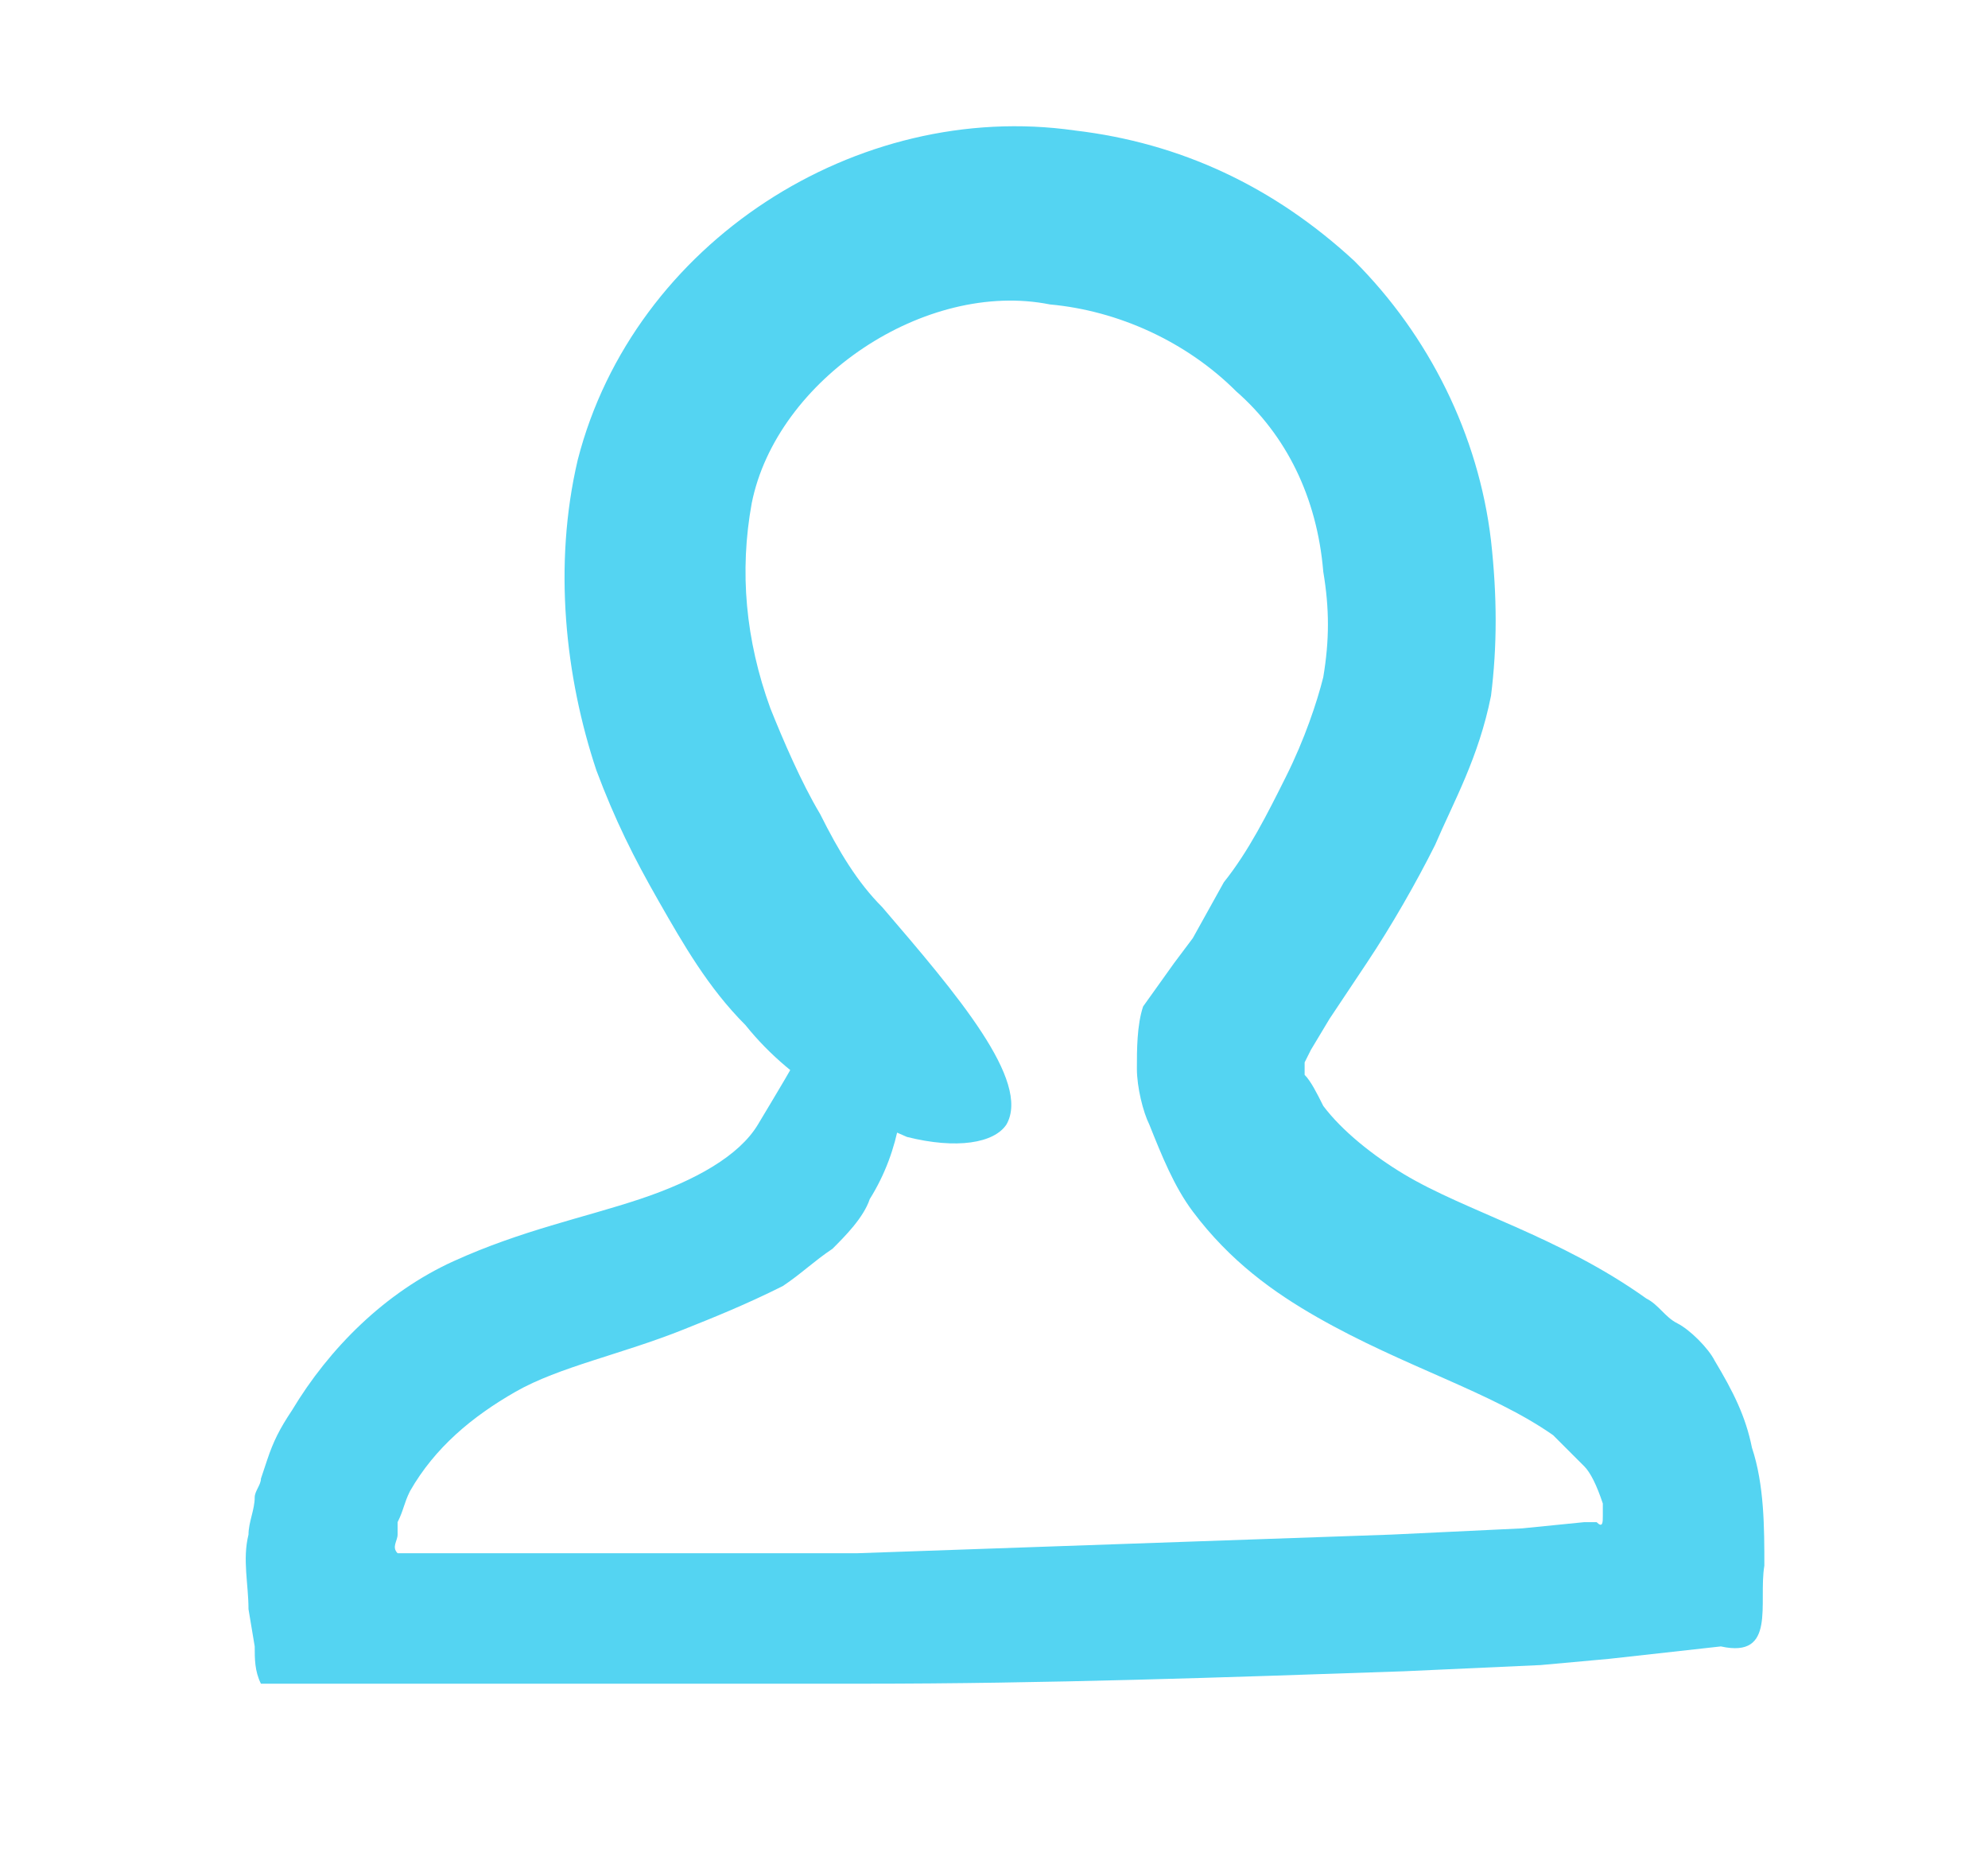
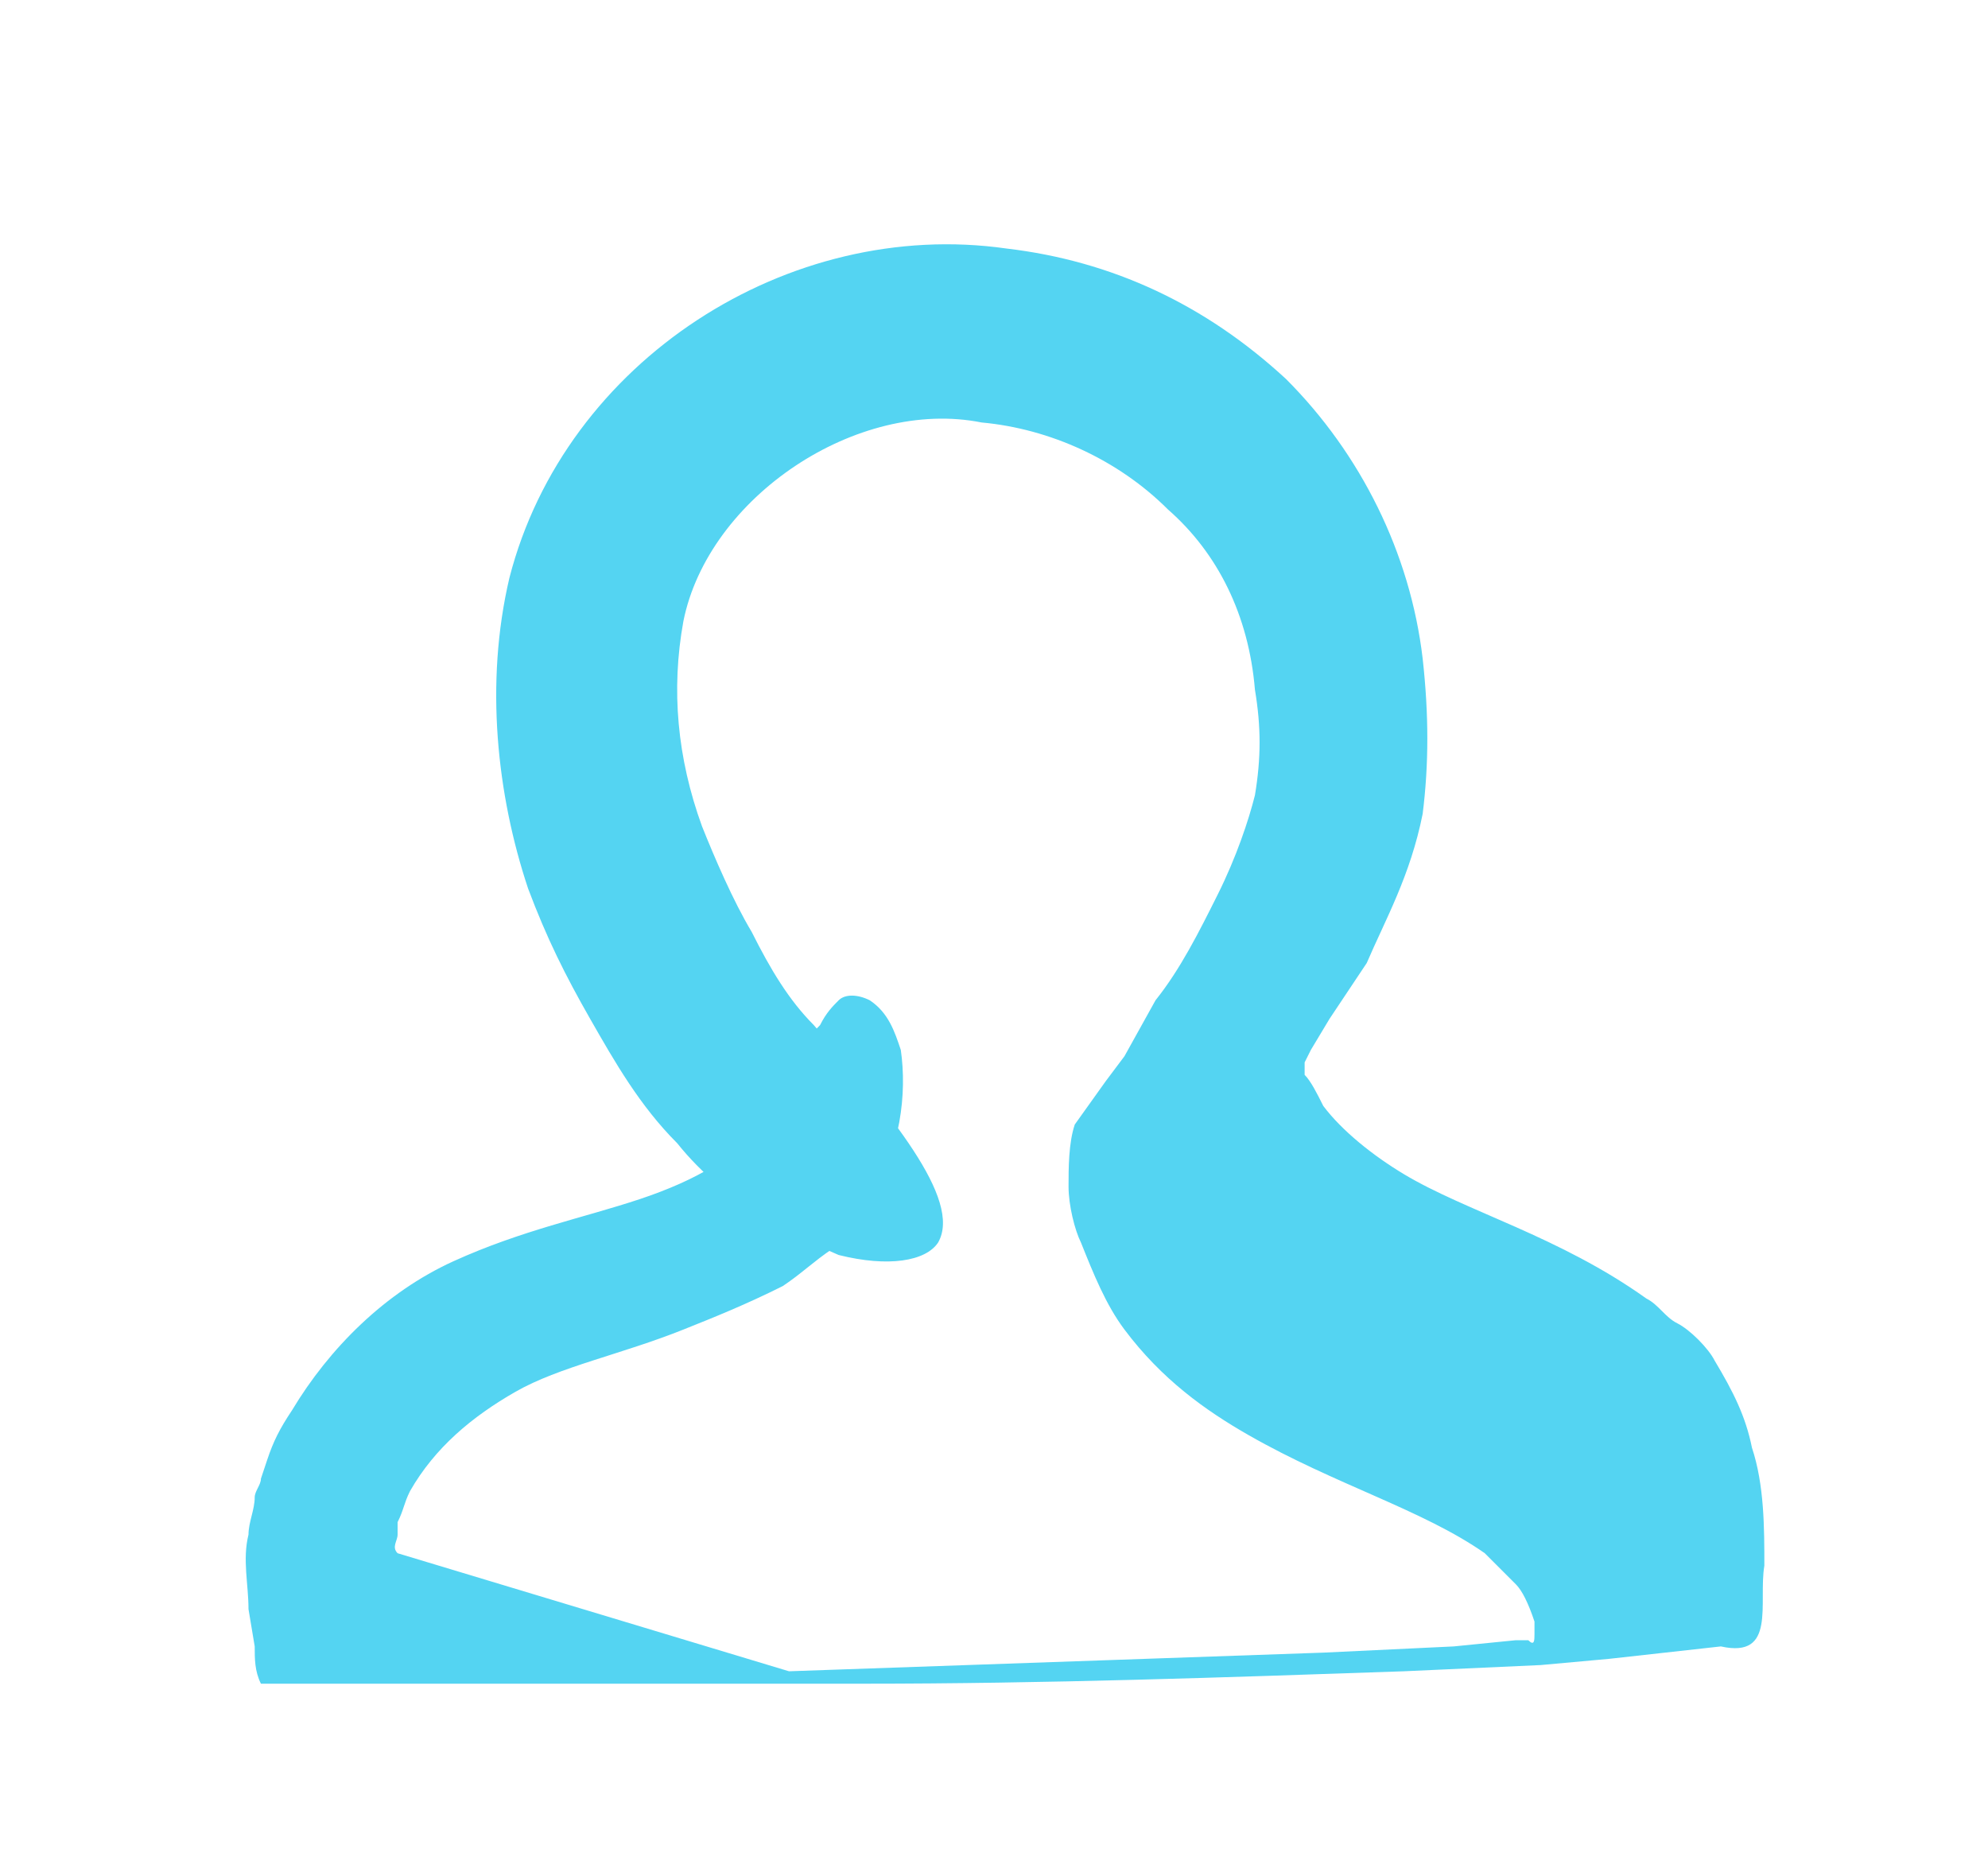
<svg xmlns="http://www.w3.org/2000/svg" version="1.1" id="Capa_1" x="0px" y="0px" viewBox="0 0 32 30.2" style="enable-background:new 0 0 32 30.2;" xml:space="preserve">
  <style type="text/css">
	.st0{fill:#54D4F2;}
</style>
  <g>
-     <path class="st0" d="M12.2,18.1c-0.3,0.5-1,0.9-1.9,1.2c-0.9,0.3-1.9,0.5-3,1c-1.1,0.5-2,1.4-2.6,2.4c-0.2,0.3-0.3,0.5-0.4,0.8   l-0.1,0.3c0,0.1-0.1,0.2-0.1,0.3c0,0.2-0.1,0.4-0.1,0.6c-0.1,0.4,0,0.8,0,1.2l0.1,0.6c0,0.2,0,0.4,0.1,0.6l5.4,0l4.3,0   c2.9,0,5.8-0.1,8.7-0.2l2.2-0.1l1.1-0.1l1.8-0.2c0.9,0.2,0.6-0.7,0.7-1.3c0-0.6,0-1.3-0.2-1.9c-0.1-0.5-0.3-0.9-0.6-1.4   c-0.1-0.2-0.4-0.5-0.6-0.6c-0.2-0.1-0.3-0.3-0.5-0.4c-1.4-1-2.9-1.4-3.9-2c-0.5-0.3-1-0.7-1.3-1.1c-0.1-0.2-0.2-0.4-0.3-0.5   c0-0.1,0-0.1,0-0.1c0,0,0,0,0-0.1l0.1-0.2l0.3-0.5l0.6-0.9c0.4-0.6,0.8-1.3,1.1-1.9c0.3-0.7,0.7-1.4,0.9-2.4c0.1-0.8,0.1-1.6,0-2.5   c-0.2-1.7-1-3.3-2.2-4.5c-1.3-1.2-2.8-1.9-4.5-2.1c-3.5-0.5-7.1,1.8-8,5.3c-0.4,1.7-0.2,3.5,0.3,5c0.3,0.8,0.6,1.4,1,2.1   c0.4,0.7,0.8,1.4,1.4,2c0.8,1,1.9,1.5,2.6,1.8c0.8,0.2,1.4,0.1,1.6-0.2c0.4-0.7-0.8-2.1-2-3.5c-0.4-0.4-0.7-0.9-1-1.5   c-0.3-0.5-0.6-1.2-0.8-1.7c-0.4-1.1-0.5-2.2-0.3-3.3c0.2-1,0.9-1.9,1.8-2.5c0.9-0.6,2-0.9,3-0.7c1.1,0.1,2.2,0.6,3,1.4   c0.8,0.7,1.3,1.7,1.4,2.9c0.1,0.6,0.1,1.1,0,1.7c-0.1,0.4-0.3,1-0.6,1.6c-0.3,0.6-0.6,1.2-1,1.7l-0.5,0.9l-0.3,0.4l-0.5,0.7   c-0.1,0.3-0.1,0.7-0.1,1c0,0.3,0.1,0.7,0.2,0.9c0.2,0.5,0.4,1,0.7,1.4c0.6,0.8,1.3,1.3,2,1.7c1.4,0.8,2.8,1.2,3.8,1.9   c0.1,0.1,0.2,0.2,0.3,0.3c0.1,0.1,0.1,0.1,0.2,0.2c0.1,0.1,0.2,0.3,0.3,0.6c0,0.1,0,0.1,0,0.2c0,0.1,0,0.2-0.1,0.1l-0.2,0l-1,0.1   l-2.1,0.1c-2.9,0.1-5.7,0.2-8.6,0.3L6.4,25c-0.1-0.1,0-0.2,0-0.3l0-0.1l0-0.1c0.1-0.2,0.1-0.3,0.2-0.5c0.4-0.7,1-1.2,1.7-1.6   c0.7-0.4,1.7-0.6,2.7-1c0.5-0.2,1-0.4,1.6-0.7c0.3-0.2,0.5-0.4,0.8-0.6c0.2-0.2,0.5-0.5,0.6-0.8c0.5-0.8,0.6-1.7,0.5-2.4   c-0.1-0.3-0.2-0.6-0.5-0.8c-0.2-0.1-0.4-0.1-0.5,0c-0.1,0.1-0.2,0.2-0.3,0.4c-0.1,0.1-0.2,0.2-0.3,0.4   C12.8,17.1,12.5,17.6,12.2,18.1z" />
+     <path class="st0" d="M12.2,18.1c-0.3,0.5-1,0.9-1.9,1.2c-0.9,0.3-1.9,0.5-3,1c-1.1,0.5-2,1.4-2.6,2.4c-0.2,0.3-0.3,0.5-0.4,0.8   l-0.1,0.3c0,0.1-0.1,0.2-0.1,0.3c0,0.2-0.1,0.4-0.1,0.6c-0.1,0.4,0,0.8,0,1.2l0.1,0.6c0,0.2,0,0.4,0.1,0.6l5.4,0l4.3,0   c2.9,0,5.8-0.1,8.7-0.2l2.2-0.1l1.1-0.1l1.8-0.2c0.9,0.2,0.6-0.7,0.7-1.3c0-0.6,0-1.3-0.2-1.9c-0.1-0.5-0.3-0.9-0.6-1.4   c-0.1-0.2-0.4-0.5-0.6-0.6c-0.2-0.1-0.3-0.3-0.5-0.4c-1.4-1-2.9-1.4-3.9-2c-0.5-0.3-1-0.7-1.3-1.1c-0.1-0.2-0.2-0.4-0.3-0.5   c0-0.1,0-0.1,0-0.1c0,0,0,0,0-0.1l0.1-0.2l0.3-0.5l0.6-0.9c0.3-0.7,0.7-1.4,0.9-2.4c0.1-0.8,0.1-1.6,0-2.5   c-0.2-1.7-1-3.3-2.2-4.5c-1.3-1.2-2.8-1.9-4.5-2.1c-3.5-0.5-7.1,1.8-8,5.3c-0.4,1.7-0.2,3.5,0.3,5c0.3,0.8,0.6,1.4,1,2.1   c0.4,0.7,0.8,1.4,1.4,2c0.8,1,1.9,1.5,2.6,1.8c0.8,0.2,1.4,0.1,1.6-0.2c0.4-0.7-0.8-2.1-2-3.5c-0.4-0.4-0.7-0.9-1-1.5   c-0.3-0.5-0.6-1.2-0.8-1.7c-0.4-1.1-0.5-2.2-0.3-3.3c0.2-1,0.9-1.9,1.8-2.5c0.9-0.6,2-0.9,3-0.7c1.1,0.1,2.2,0.6,3,1.4   c0.8,0.7,1.3,1.7,1.4,2.9c0.1,0.6,0.1,1.1,0,1.7c-0.1,0.4-0.3,1-0.6,1.6c-0.3,0.6-0.6,1.2-1,1.7l-0.5,0.9l-0.3,0.4l-0.5,0.7   c-0.1,0.3-0.1,0.7-0.1,1c0,0.3,0.1,0.7,0.2,0.9c0.2,0.5,0.4,1,0.7,1.4c0.6,0.8,1.3,1.3,2,1.7c1.4,0.8,2.8,1.2,3.8,1.9   c0.1,0.1,0.2,0.2,0.3,0.3c0.1,0.1,0.1,0.1,0.2,0.2c0.1,0.1,0.2,0.3,0.3,0.6c0,0.1,0,0.1,0,0.2c0,0.1,0,0.2-0.1,0.1l-0.2,0l-1,0.1   l-2.1,0.1c-2.9,0.1-5.7,0.2-8.6,0.3L6.4,25c-0.1-0.1,0-0.2,0-0.3l0-0.1l0-0.1c0.1-0.2,0.1-0.3,0.2-0.5c0.4-0.7,1-1.2,1.7-1.6   c0.7-0.4,1.7-0.6,2.7-1c0.5-0.2,1-0.4,1.6-0.7c0.3-0.2,0.5-0.4,0.8-0.6c0.2-0.2,0.5-0.5,0.6-0.8c0.5-0.8,0.6-1.7,0.5-2.4   c-0.1-0.3-0.2-0.6-0.5-0.8c-0.2-0.1-0.4-0.1-0.5,0c-0.1,0.1-0.2,0.2-0.3,0.4c-0.1,0.1-0.2,0.2-0.3,0.4   C12.8,17.1,12.5,17.6,12.2,18.1z" />
  </g>
</svg>